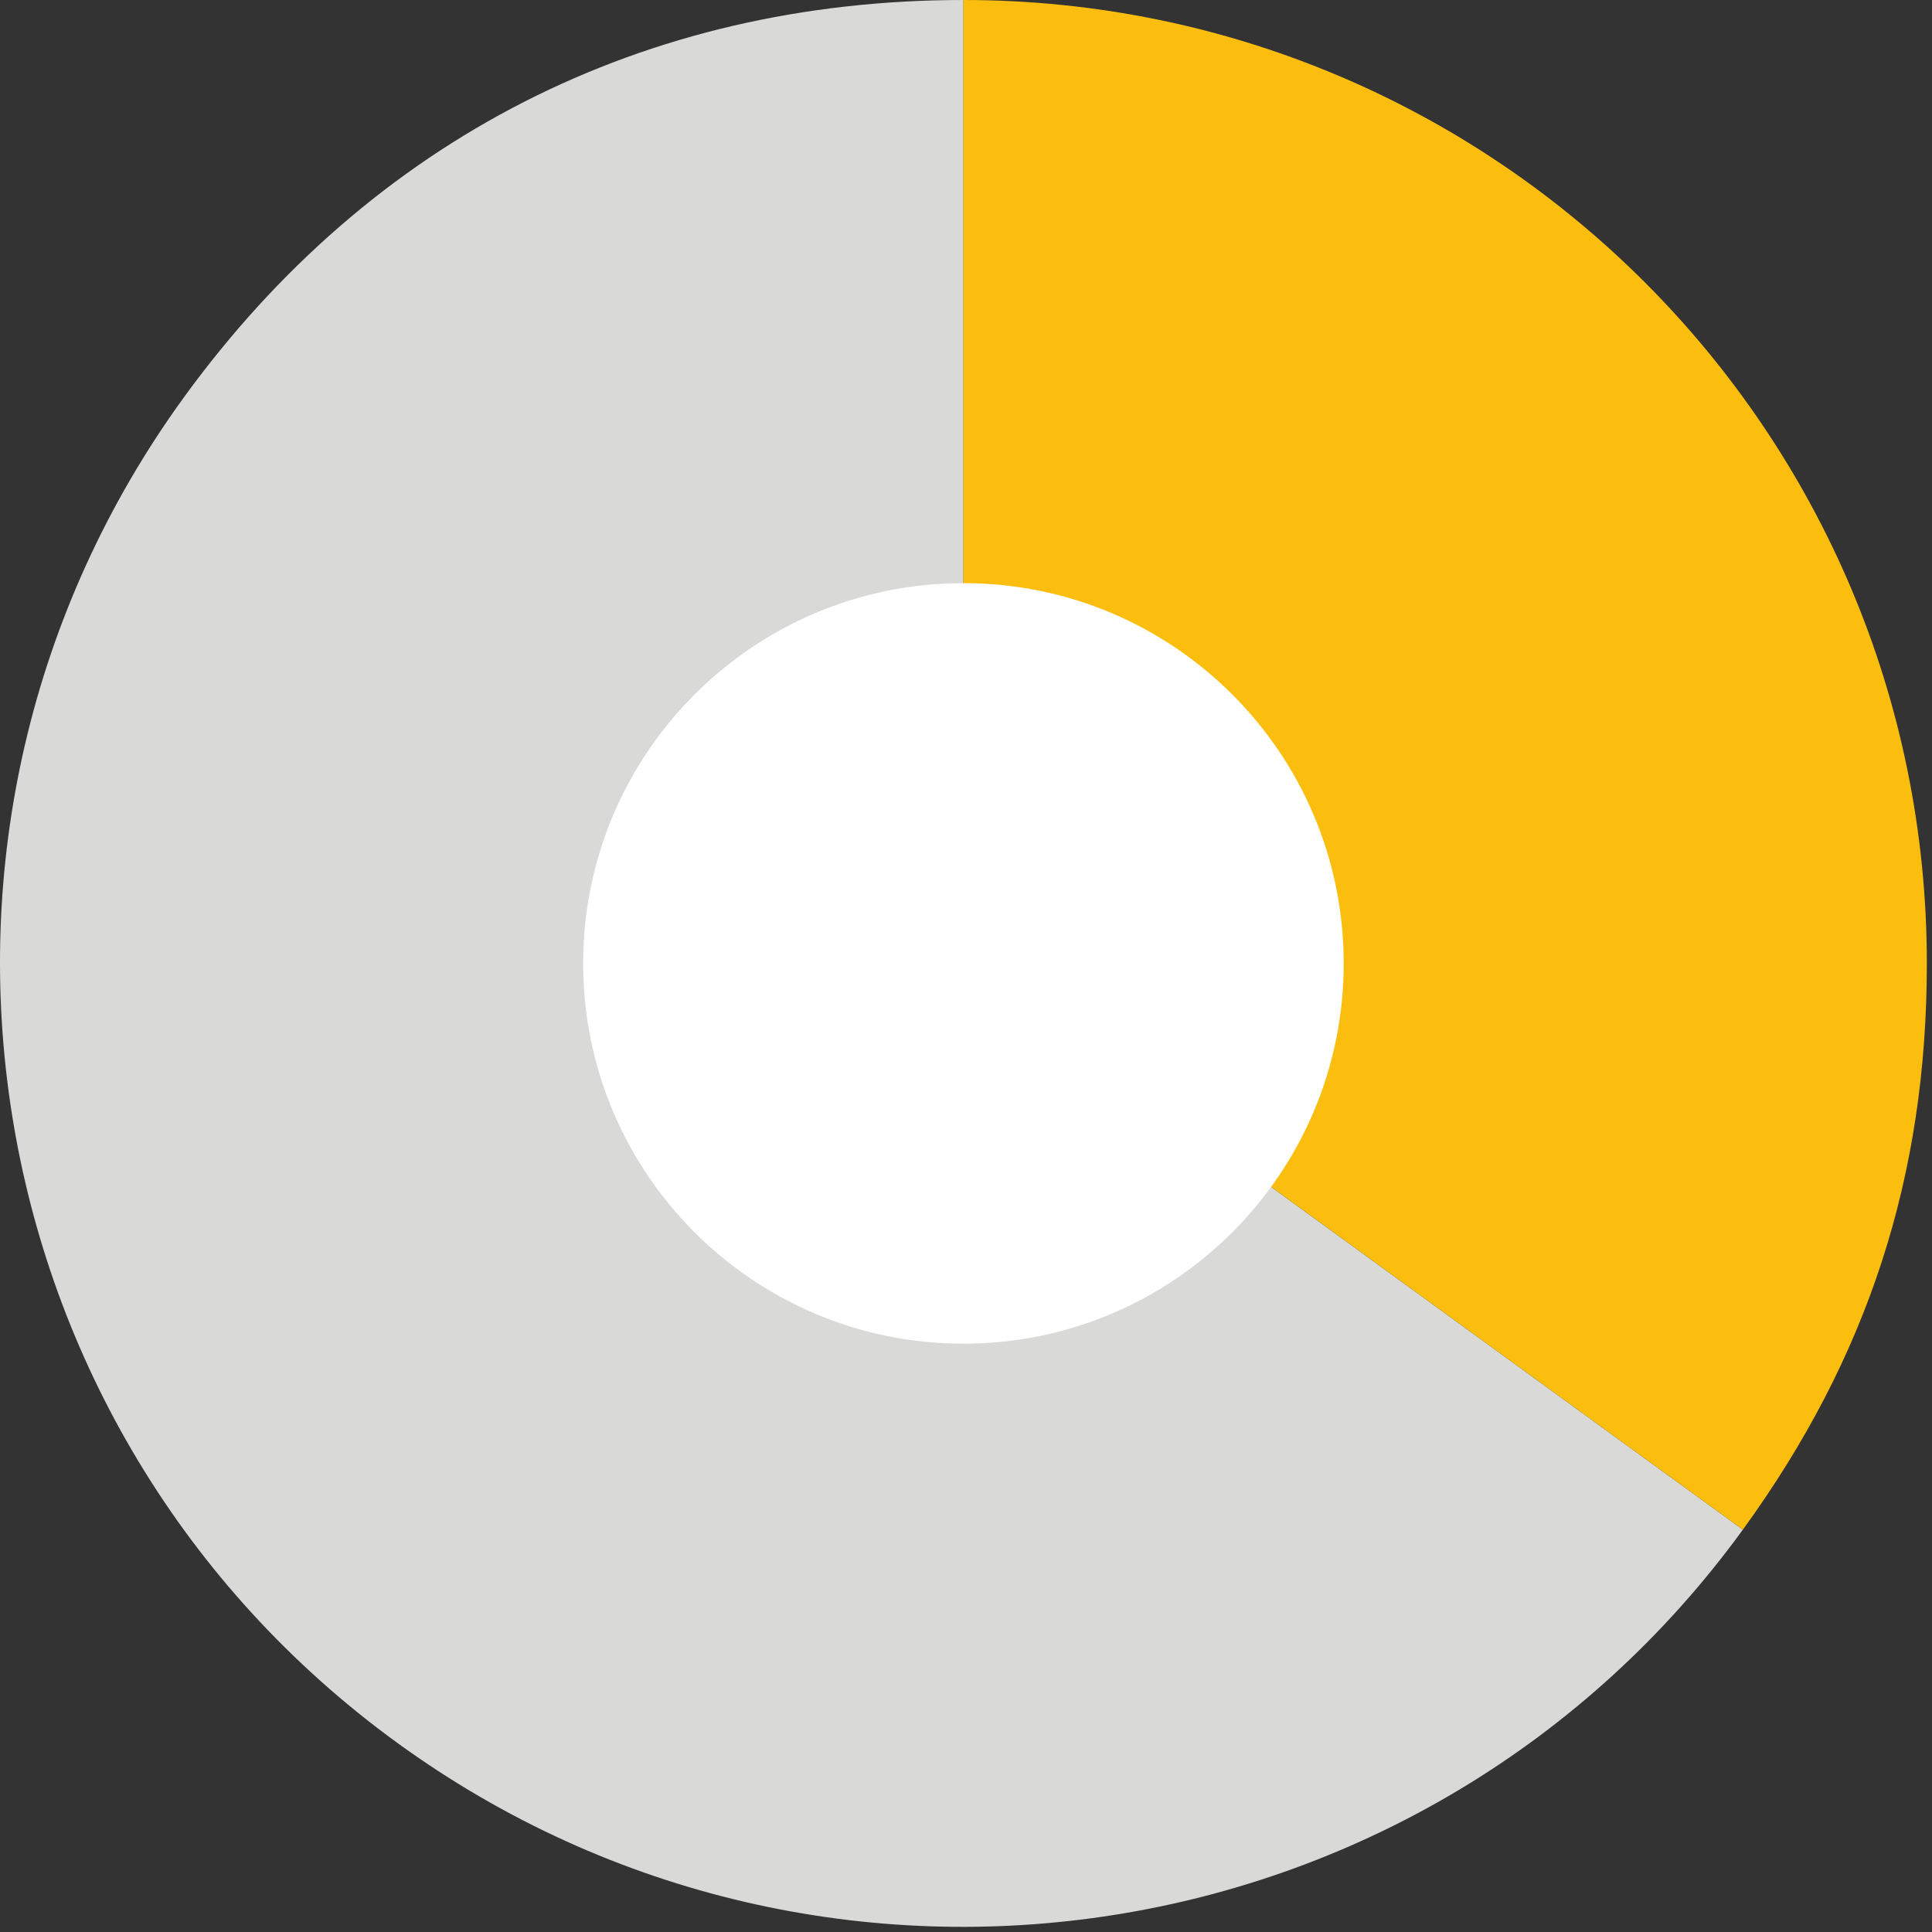
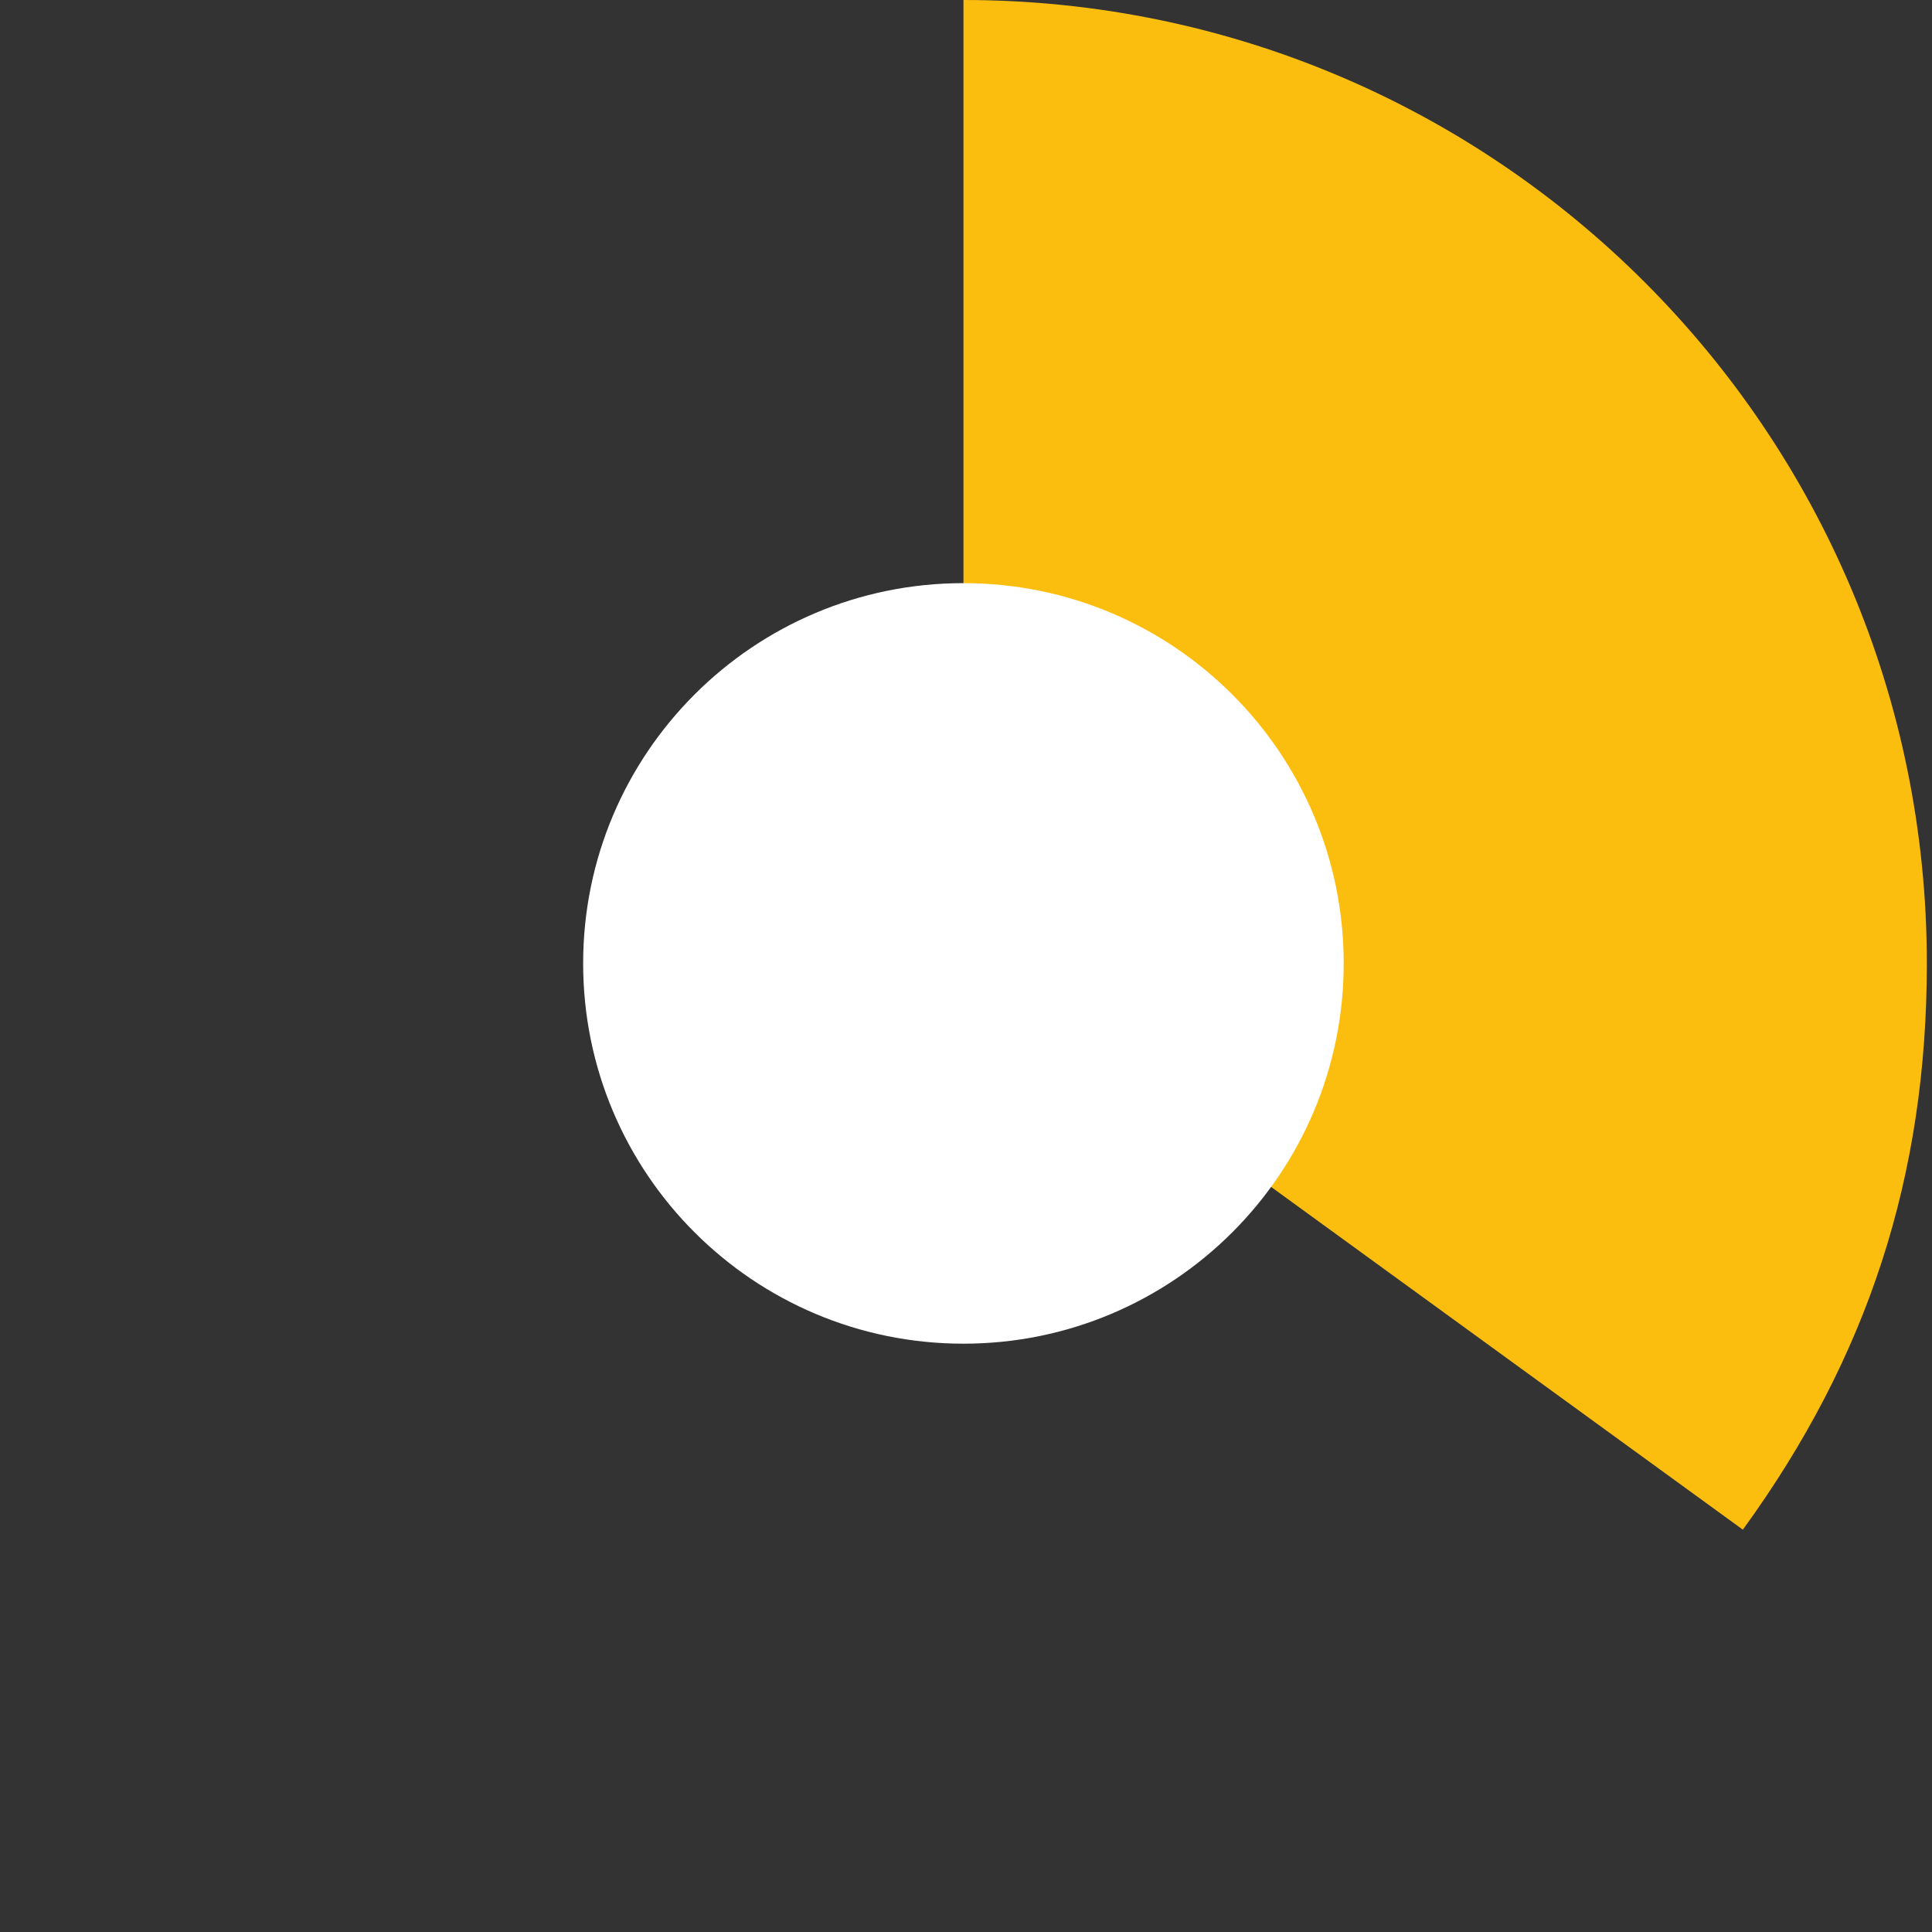
<svg xmlns="http://www.w3.org/2000/svg" width="100%" height="100%" viewBox="0 0 188 188" version="1.1" xml:space="preserve" style="fill-rule:evenodd;clip-rule:evenodd;stroke-linejoin:round;stroke-miterlimit:2;">
  <rect x="0" y="0" width="188" height="188" fill="#333333" stroke="none" />
  <g>
-     <path d="M93.753,93.746l75.841,55.104c-30.433,41.887 -89.058,51.171 -130.946,20.737c-41.883,-30.433 -51.17,-89.058 -20.737,-130.945c18.258,-25.13 44.775,-38.642 75.842,-38.642l-0,93.746Z" style="fill:#d9dad7;fill-rule:nonzero;" />
    <path d="M93.753,93.746l-0,-93.746c51.775,0 93.745,41.971 93.745,93.746c0,20.708 -5.729,38.35 -17.904,55.104l-75.841,-55.104Z" style="fill:#fcbe0e;fill-rule:nonzero;" />
  </g>
  <path d="M93.749,130.752c20.438,0 37.004,-16.566 37.004,-37.004c0,-20.437 -16.566,-37.004 -37.004,-37.004c-20.437,0 -37.004,16.567 -37.004,37.004c0,20.438 16.567,37.004 37.004,37.004" style="fill:#fff;fill-rule:nonzero;" />
</svg>